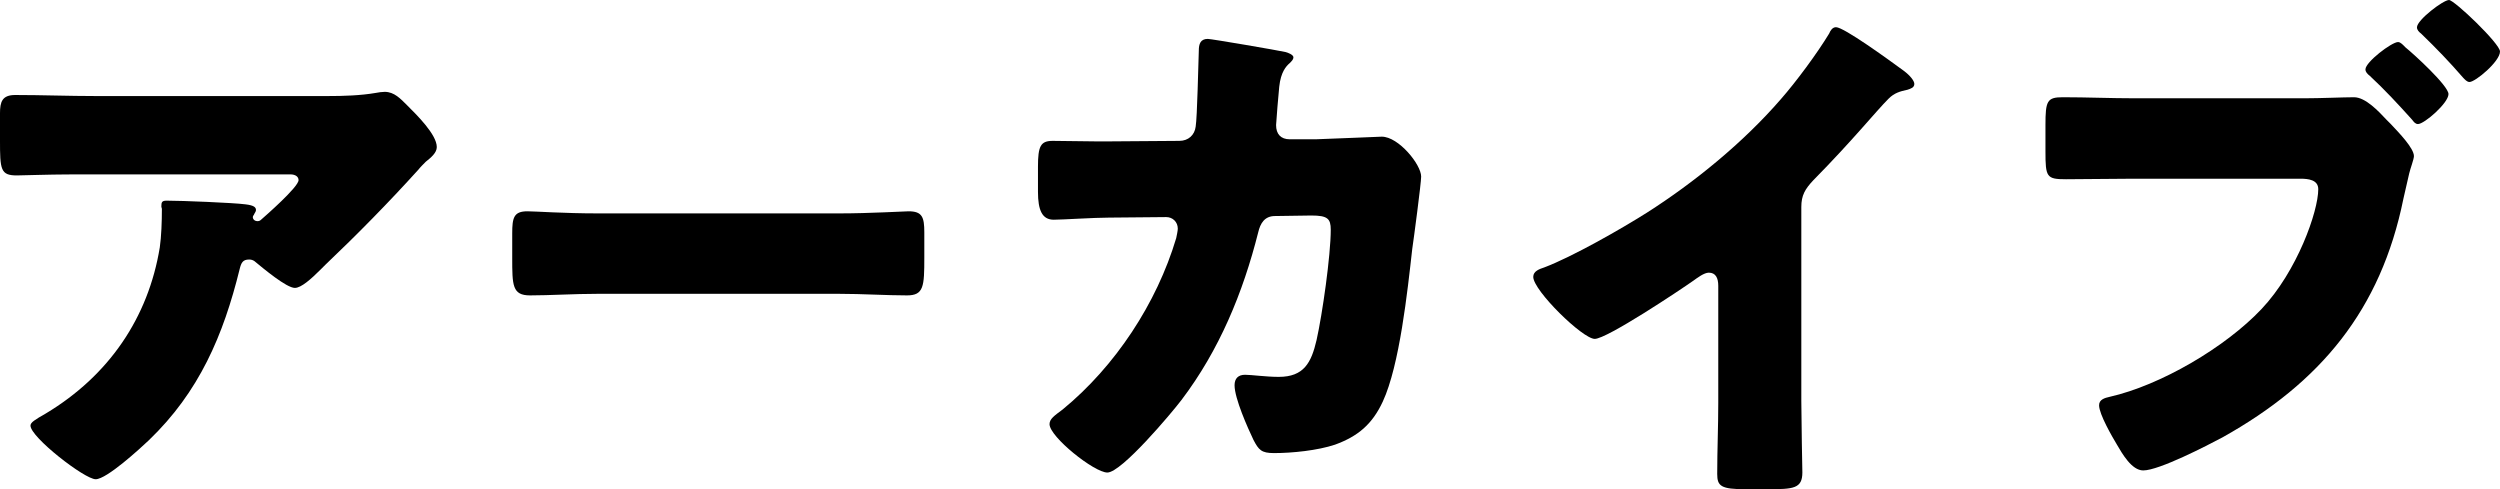
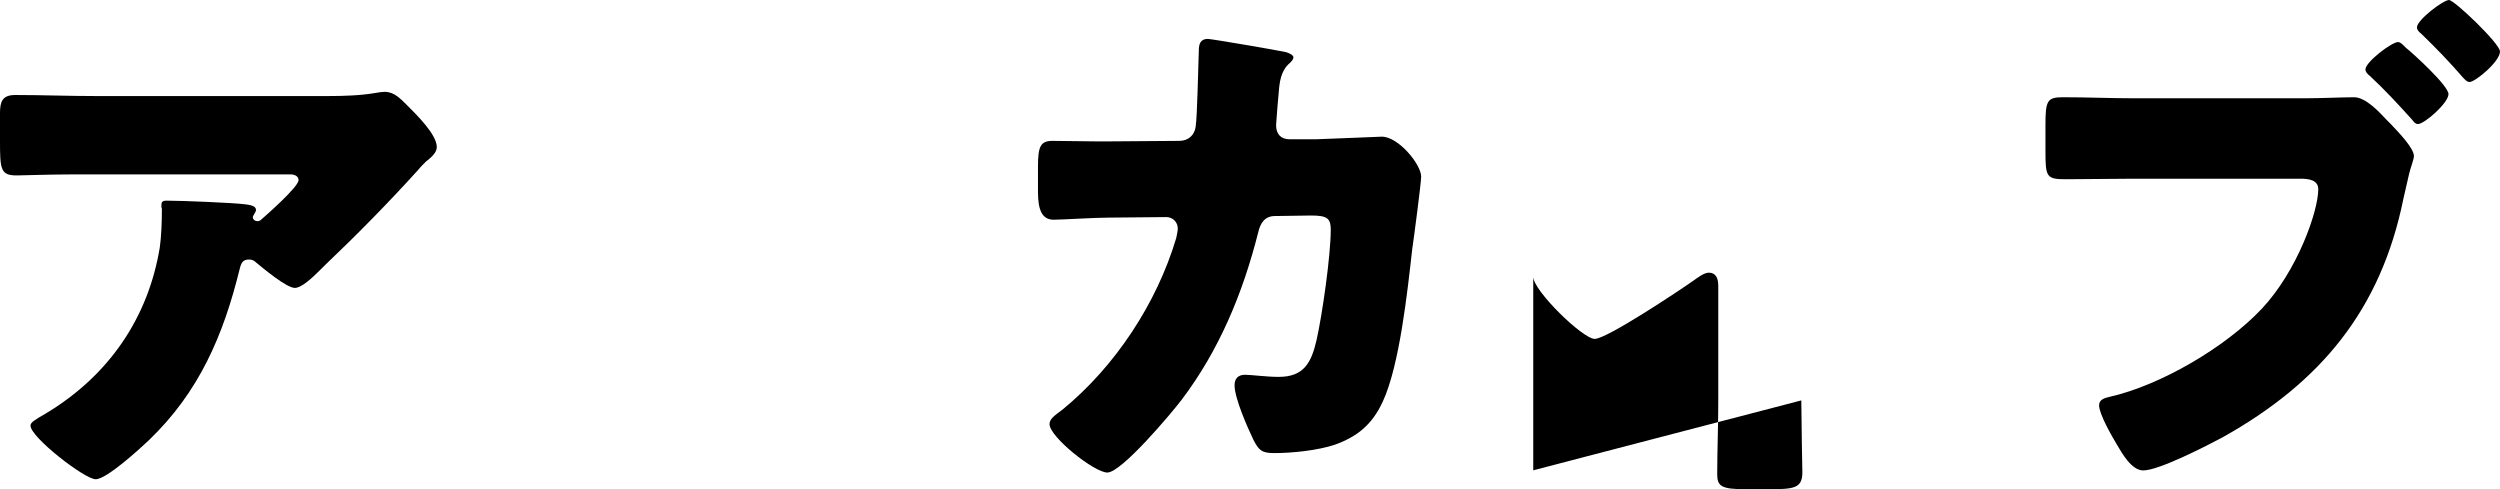
<svg xmlns="http://www.w3.org/2000/svg" id="_レイヤー_2" viewBox="0 0 190.25 37.23">
  <g id="text">
    <path d="M11.32,33.51c-.68.64-3.2,2.96-4.04,2.96s-4.96-3.2-4.96-4.08c0-.24.32-.44,1.16-.92,4.8-2.88,7.8-7.28,8.68-12.64.12-.84.16-1.96.16-2.92,0-.08-.04-.12-.04-.2,0-.32.04-.44.4-.44,1.16,0,5.08.16,6,.28.68.08.8.24.8.44,0,.12-.12.24-.16.36-.04.04-.08.12-.08.16,0,.2.16.32.36.32.12,0,.2-.04.28-.12.32-.28,2.84-2.48,2.84-3,0-.24-.2-.44-.64-.44H7.32c-1.48,0-2.92,0-4.36.04-.56,0-1.12.04-1.68.04-1.24,0-1.28-.44-1.28-2.68v-2.04c0-.88.16-1.4,1.16-1.4,2.04,0,4.08.08,6.16.08h17.6c1.24,0,2.52-.04,3.68-.24.2-.04.48-.08.68-.08.72,0,1.2.52,1.72,1.04.68.68,2.24,2.2,2.24,3.16,0,.44-.44.8-.84,1.12-.16.16-.44.44-.56.6-2.28,2.52-4.64,4.92-7.08,7.24l-.36.36c-.72.72-1.48,1.4-1.96,1.4-.64,0-2.4-1.48-3.08-2.04-.12-.08-.24-.12-.4-.12-.48,0-.6.24-.72.72-1.24,5.04-3.08,9.36-6.92,13.04Z" />
-     <path d="M63.86,16.24c2.36,0,4.92-.16,5.28-.16,1.04,0,1.2.44,1.2,1.6v1.92c0,2.2-.04,2.88-1.32,2.88-1.56,0-3.4-.12-5.16-.12h-18.4c-1.76,0-3.64.12-5.12.12-1.36,0-1.36-.76-1.36-2.88v-1.84c0-1.2.12-1.68,1.16-1.68.56,0,2.8.16,5.32.16h18.4Z" />
    <path d="M89.75,10.72c.68,0,1.16-.44,1.24-1.08.12-.72.2-4.8.24-5.8,0-.48.12-.88.68-.88.28,0,5.4.88,5.92,1,.16.04.6.2.6.4,0,.16-.12.28-.28.44-.28.24-.68.68-.8,1.8-.04.36-.24,2.72-.24,2.92,0,.68.36,1.08,1.04,1.08h1.96c1.24-.04,4.96-.2,5.04-.2,1.28,0,3,2.12,3,3.04,0,.48-.56,4.72-.68,5.52-.36,3.2-.96,8.84-2.24,11.6-.8,1.72-1.88,2.64-3.64,3.28-1.32.44-3.24.64-4.64.64-.96,0-1.16-.24-1.56-1-.44-.92-1.44-3.16-1.44-4.16,0-.52.28-.8.8-.8.48,0,1.6.16,2.56.16,1.92,0,2.48-1.08,2.88-2.8.44-1.96,1.08-6.44,1.08-8.4,0-.84-.24-1.08-1.48-1.08l-2.76.04c-.8,0-1.12.56-1.28,1.24-1.16,4.6-2.96,8.96-5.84,12.76-.76,1-4.56,5.52-5.64,5.52-1,0-4.4-2.72-4.4-3.68,0-.4.36-.64,1-1.12,4-3.28,7.16-8.08,8.64-13.04.04-.2.12-.56.12-.72,0-.52-.4-.88-.88-.88l-4.36.04c-1.12,0-3.56.16-4.2.16-.88,0-1.2-.72-1.2-2.12v-1.92c0-1.56.2-1.96,1.12-1.96,1.12,0,2.24.04,3.36.04h.84l5.44-.04Z" />
-     <path d="M137.08,30.47c0,1.08.04,2.16.04,3.24,0,.72.04,1.48.04,2.24,0,1.24-.68,1.28-2.68,1.28h-1.64c-1.88,0-2.16-.24-2.16-1.16,0-1.8.08-3.6.08-5.4v-8.92c0-.6-.2-1-.72-1-.36,0-.88.4-1.16.6-1.08.76-6.6,4.44-7.52,4.44s-4.68-3.68-4.68-4.72c0-.44.48-.6.84-.72,2.12-.8,5.84-2.92,7.8-4.16,3.64-2.32,7.36-5.36,10.2-8.64,1.16-1.32,2.76-3.48,3.68-5,.08-.2.24-.48.52-.48.6,0,3.96,2.44,5.16,3.32.48.36.8.76.8,1,0,.28-.28.36-.52.44-.56.12-1,.24-1.44.68-.96.96-2.72,3.16-5.72,6.2-.64.68-.92,1.16-.92,2.04v14.72Z" />
+     <path d="M137.08,30.47c0,1.08.04,2.16.04,3.24,0,.72.04,1.48.04,2.24,0,1.24-.68,1.28-2.68,1.28h-1.64c-1.88,0-2.16-.24-2.16-1.16,0-1.8.08-3.6.08-5.4v-8.92c0-.6-.2-1-.72-1-.36,0-.88.4-1.16.6-1.08.76-6.6,4.44-7.52,4.44s-4.68-3.68-4.68-4.72v14.72Z" />
    <path d="M175.34,7.48c1.24,0,3-.08,3.8-.08.88,0,1.88,1.08,2.48,1.72l.32.32c.64.68,1.76,1.84,1.76,2.44,0,.24-.28.96-.36,1.32-.16.64-.28,1.28-.44,1.92-1.72,8.48-6.32,14-13.76,18.16-1.2.64-4.84,2.52-6.04,2.52-.88,0-1.6-1.28-2-1.96-.36-.6-1.36-2.32-1.36-3,0-.44.44-.56.8-.64,3.88-.88,8.8-3.76,11.56-6.68,2.72-2.88,4.32-7.44,4.32-9.12,0-.72-.76-.8-1.36-.8h-12.76c-1.68,0-3.36.04-5.08.04-1.48,0-1.56-.16-1.56-2.12v-2c0-1.84.12-2.12,1.32-2.12,1.84,0,3.64.08,5.48.08h12.88ZM182.49,3.2c.2,0,.4.24.56.4.6.48,3.28,2.92,3.28,3.56,0,.68-1.84,2.28-2.32,2.28-.2,0-.32-.16-.44-.32-1.08-1.2-2.08-2.28-3.24-3.36-.16-.12-.32-.28-.32-.48,0-.56,2-2.08,2.48-2.08ZM190.25,3.92c0,.76-1.88,2.32-2.32,2.32-.2,0-.36-.2-.48-.32-1.04-1.2-2.04-2.24-3.2-3.36-.16-.12-.32-.28-.32-.48,0-.56,2-2.08,2.44-2.08.4,0,3.88,3.32,3.88,3.92Z" />
  </g>
</svg>